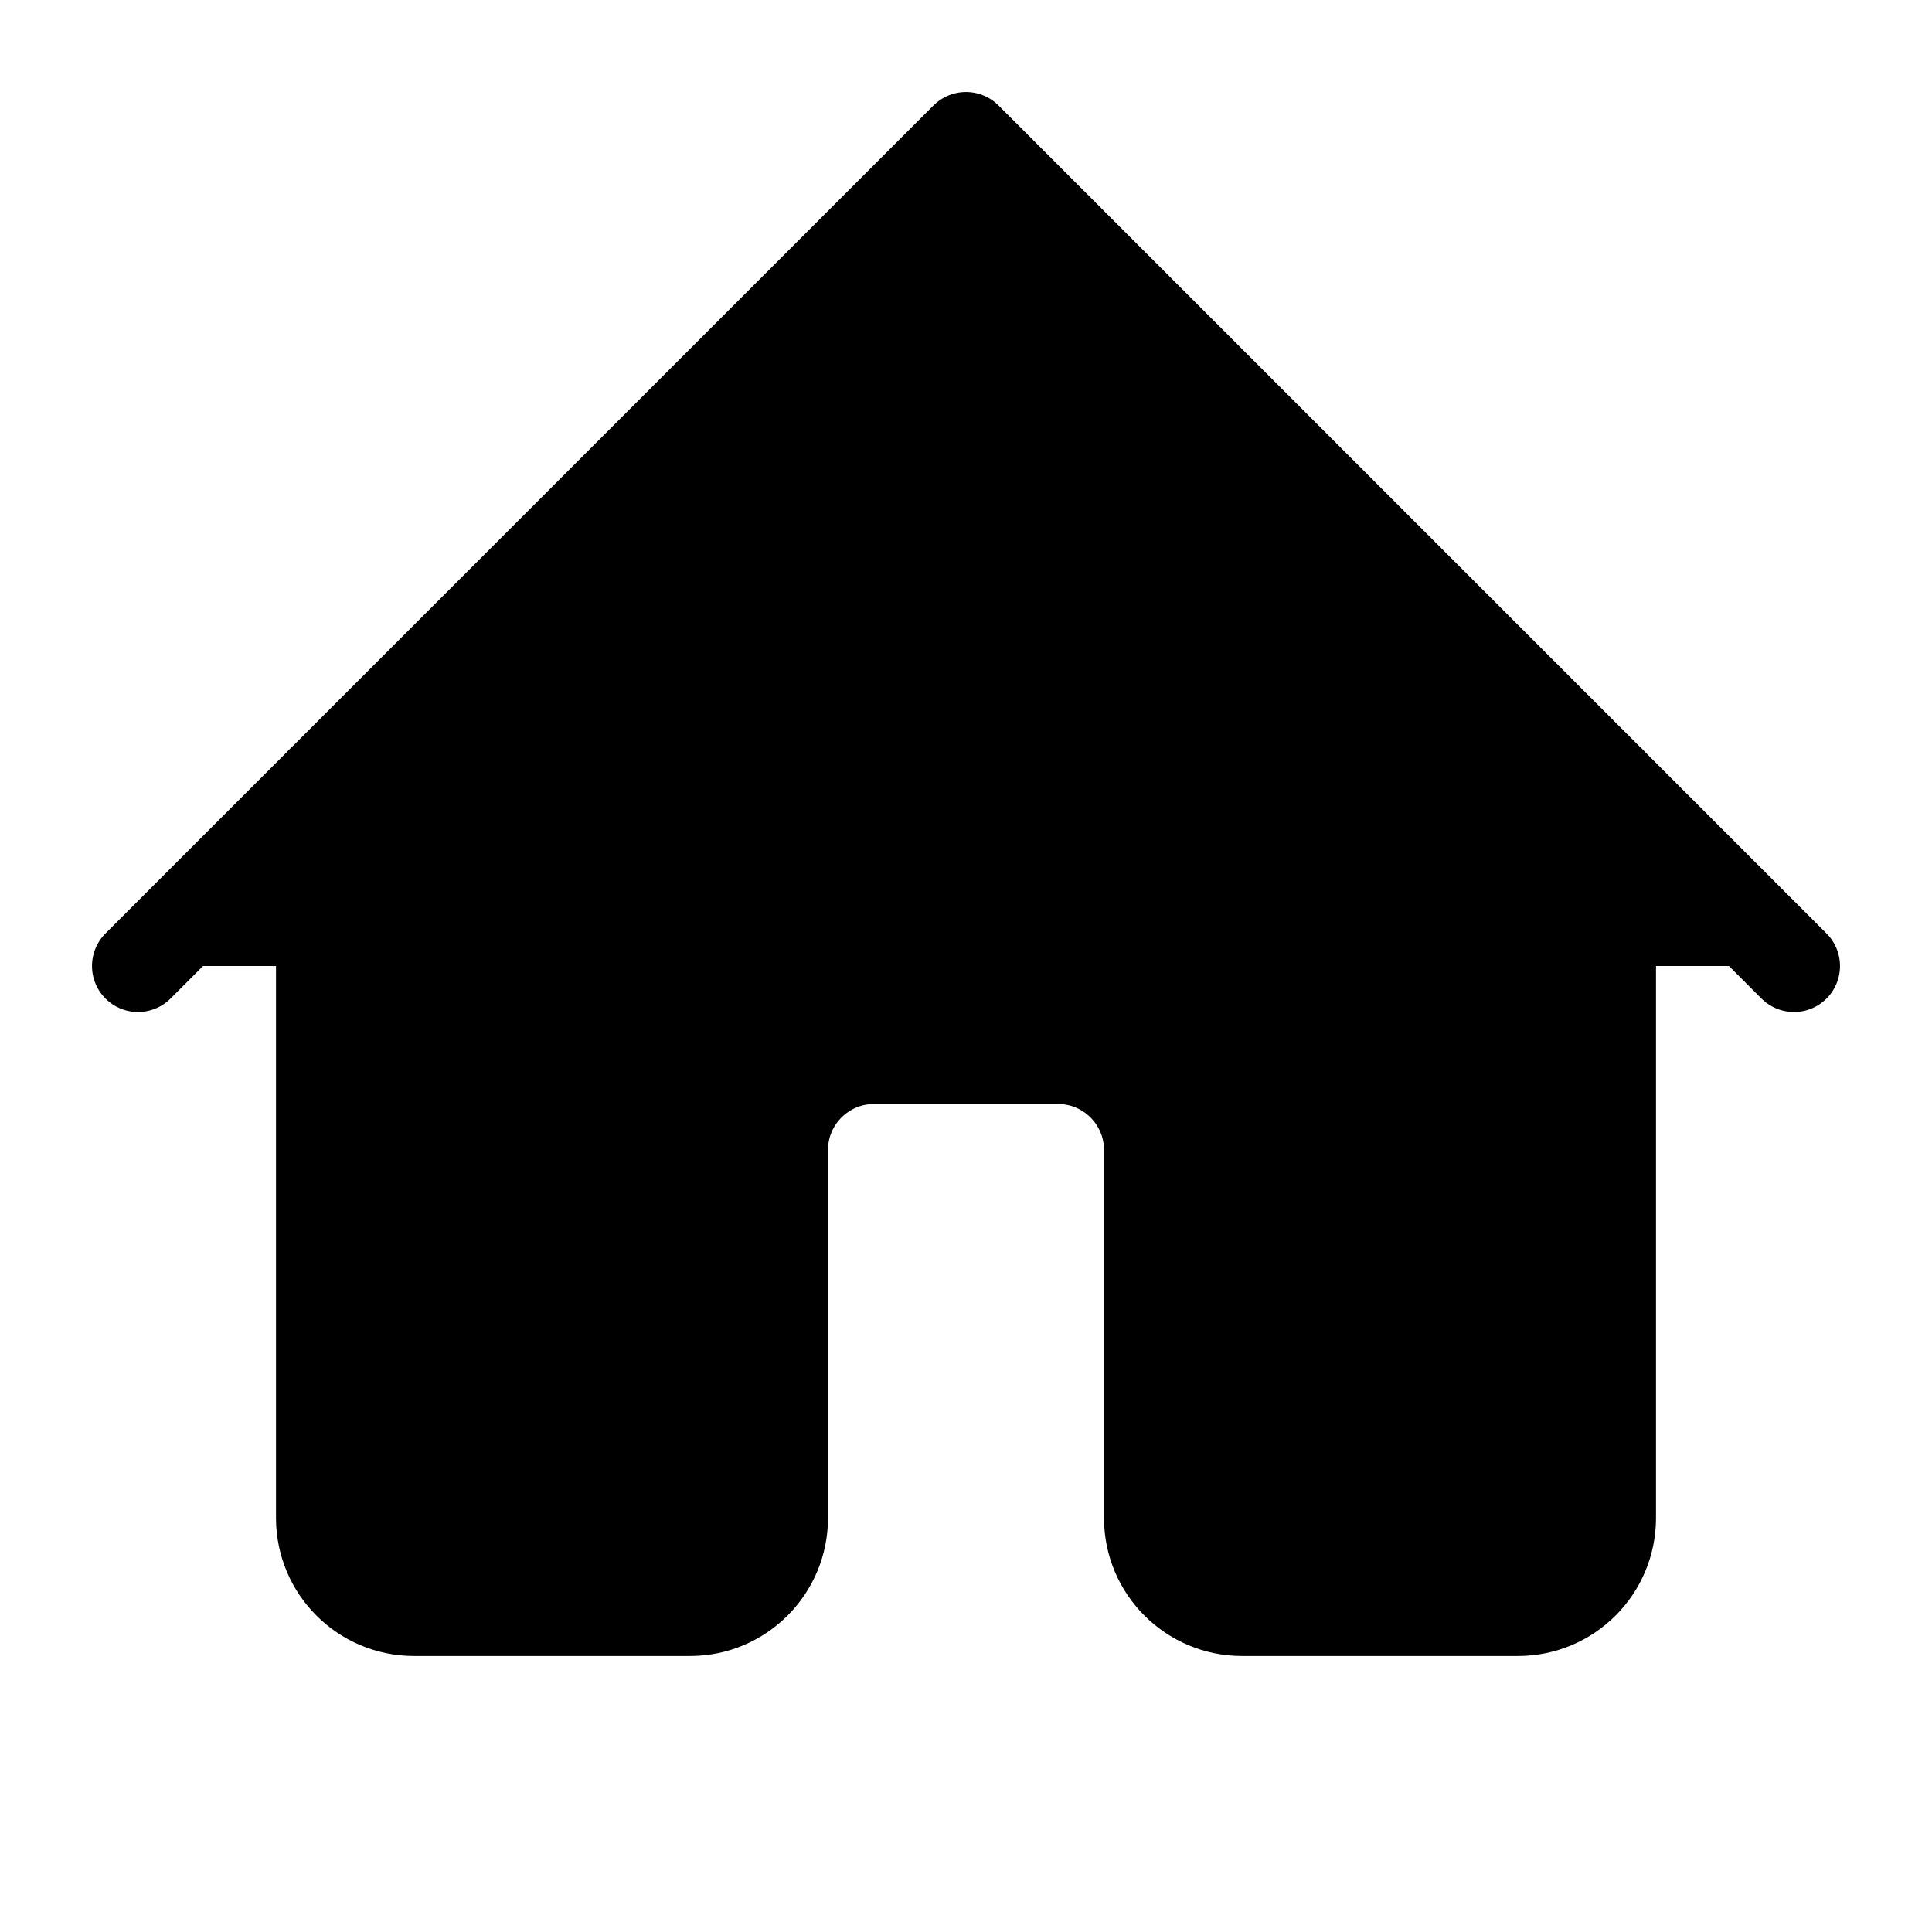
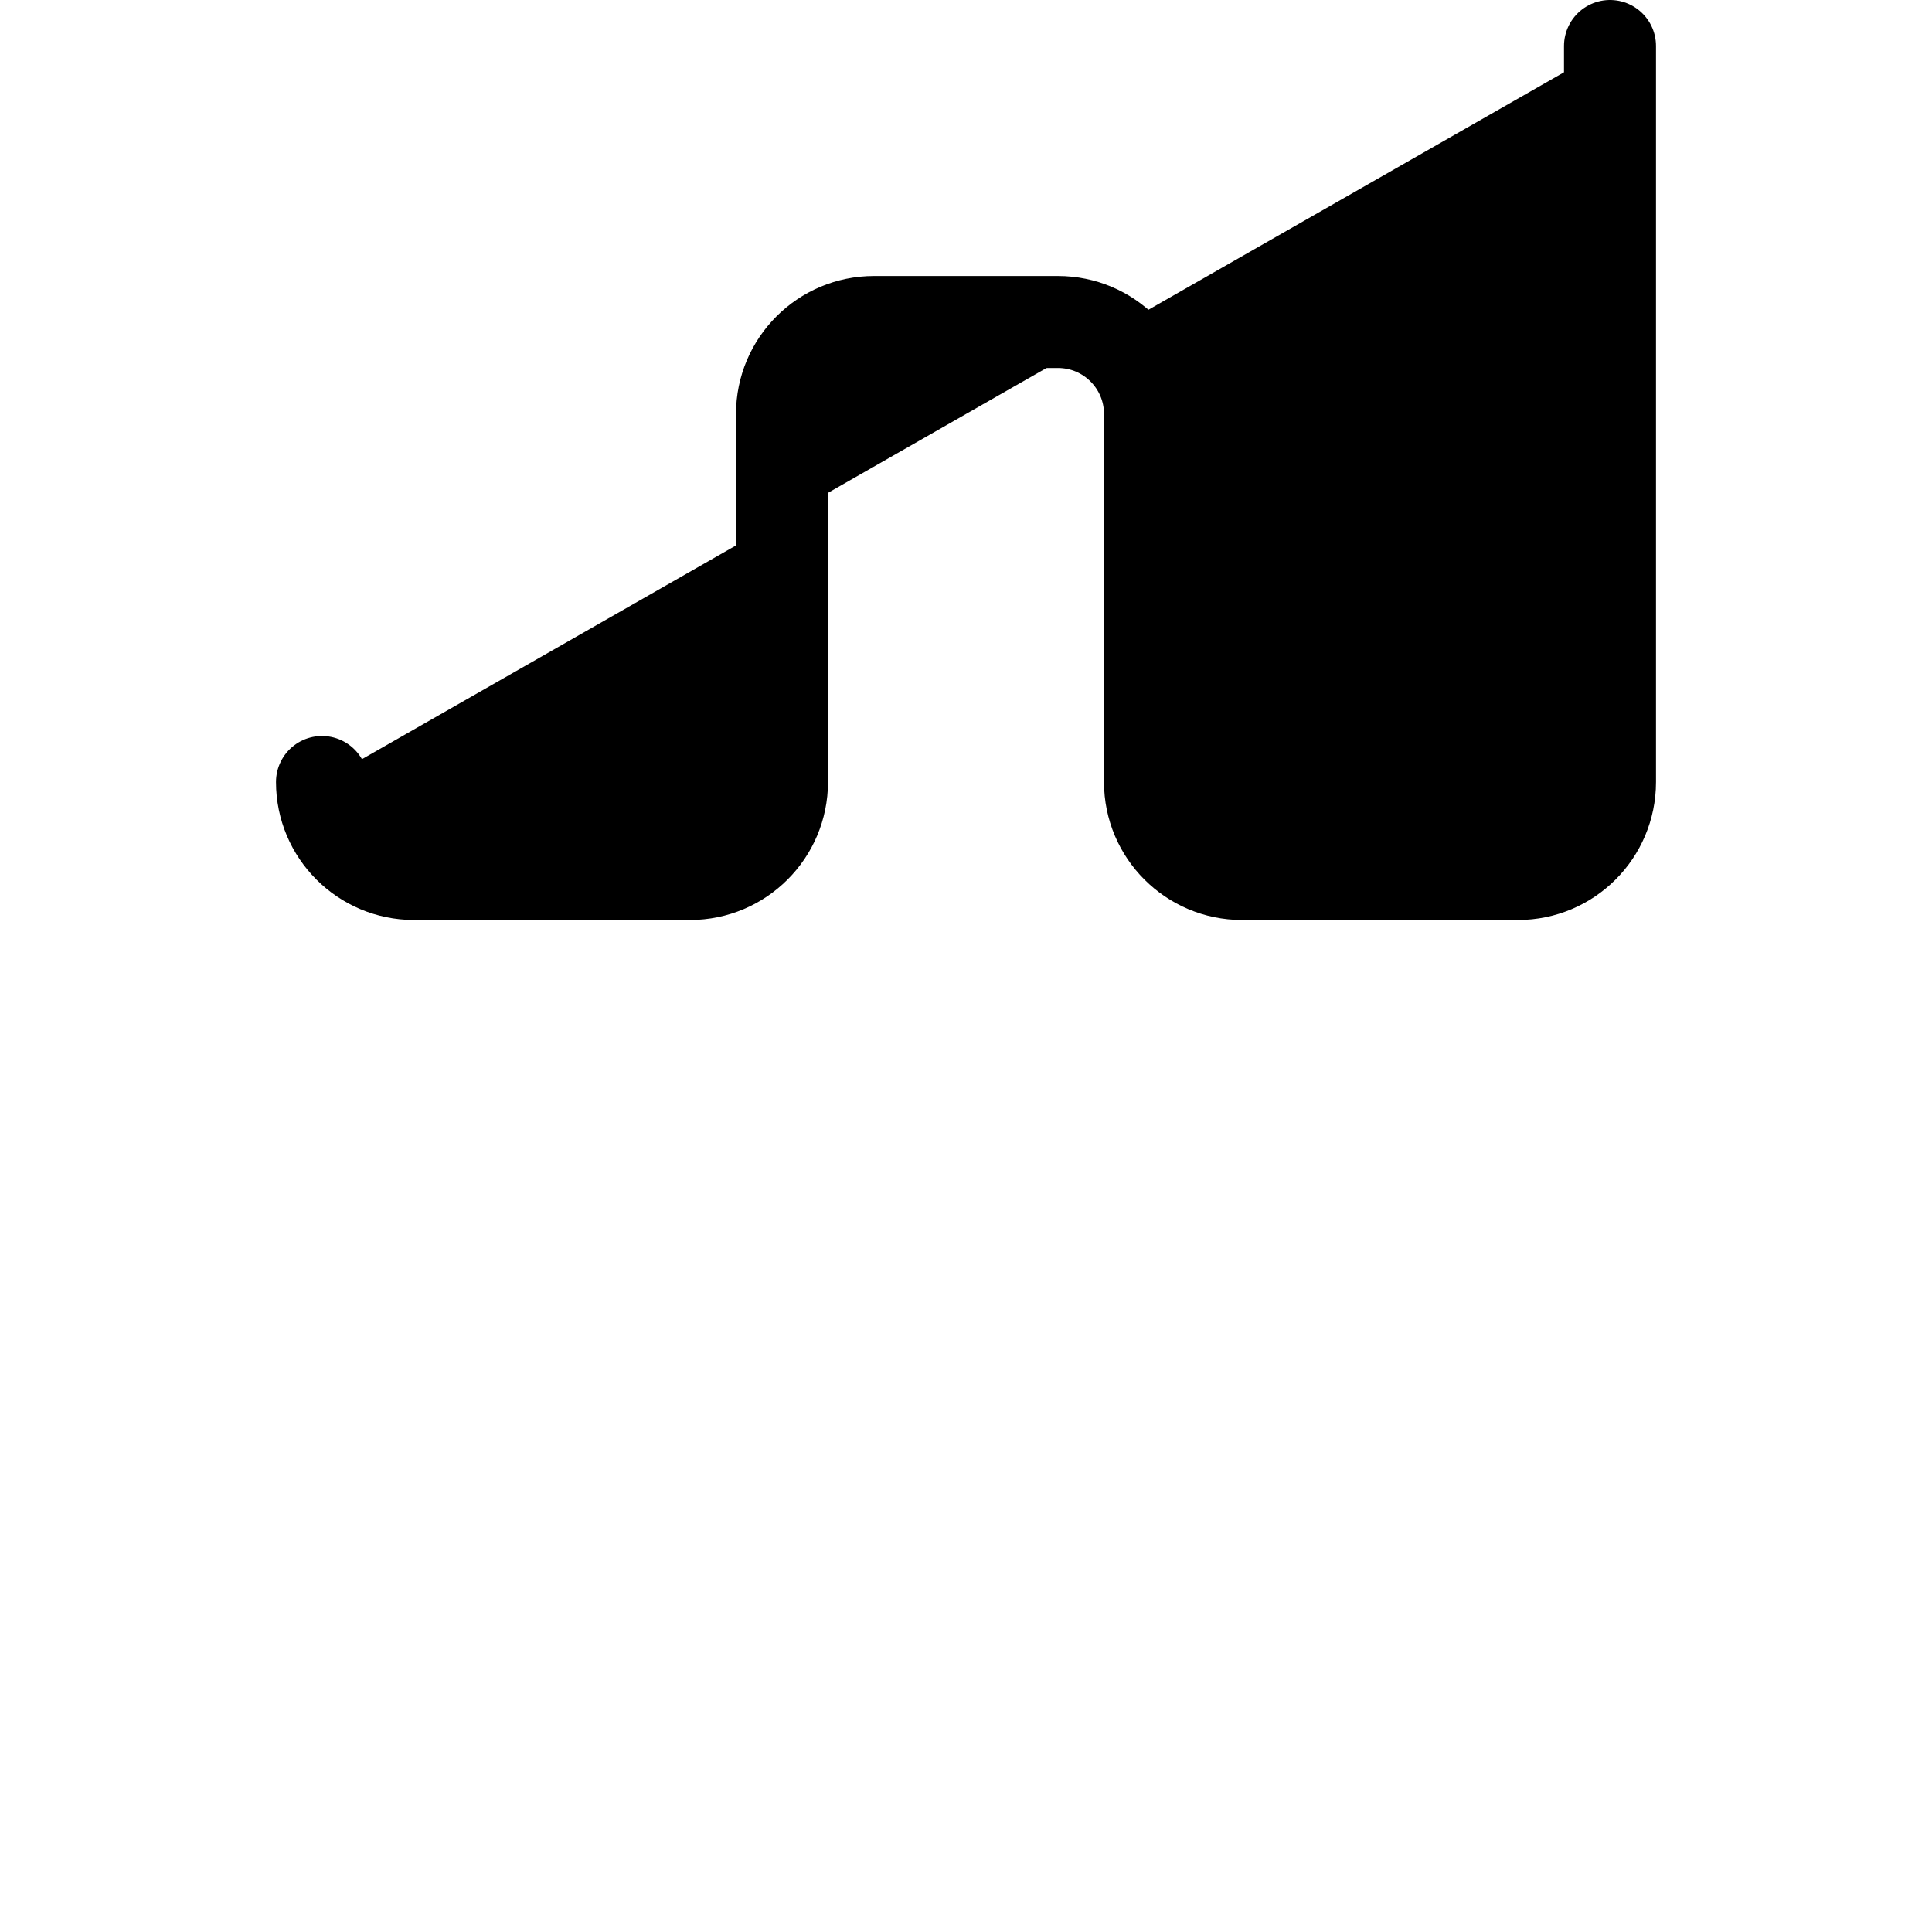
<svg xmlns="http://www.w3.org/2000/svg" height="21" viewBox="0 0 21 21" width="21">
  <g fill="#000" fill-rule="evenodd" stroke="currentColor" stroke-linecap="round" stroke-linejoin="round" transform="translate(1 1)">
-     <path d="m.5 9.5 9-9 9 9" />
-     <path d="m2.5 7.5v8c0 .552.448 1 1 1h3c.552 0 1-.448 1-1v-4c0-.552.448-1 1-1h2c.552 0 1 .448 1 1v4c0 .552.448 1 1 1h3c.552 0 1-.448 1-1v-8" />
+     <path d="m2.5 7.5c0 .552.448 1 1 1h3c.552 0 1-.448 1-1v-4c0-.552.448-1 1-1h2c.552 0 1 .448 1 1v4c0 .552.448 1 1 1h3c.552 0 1-.448 1-1v-8" />
  </g>
</svg>